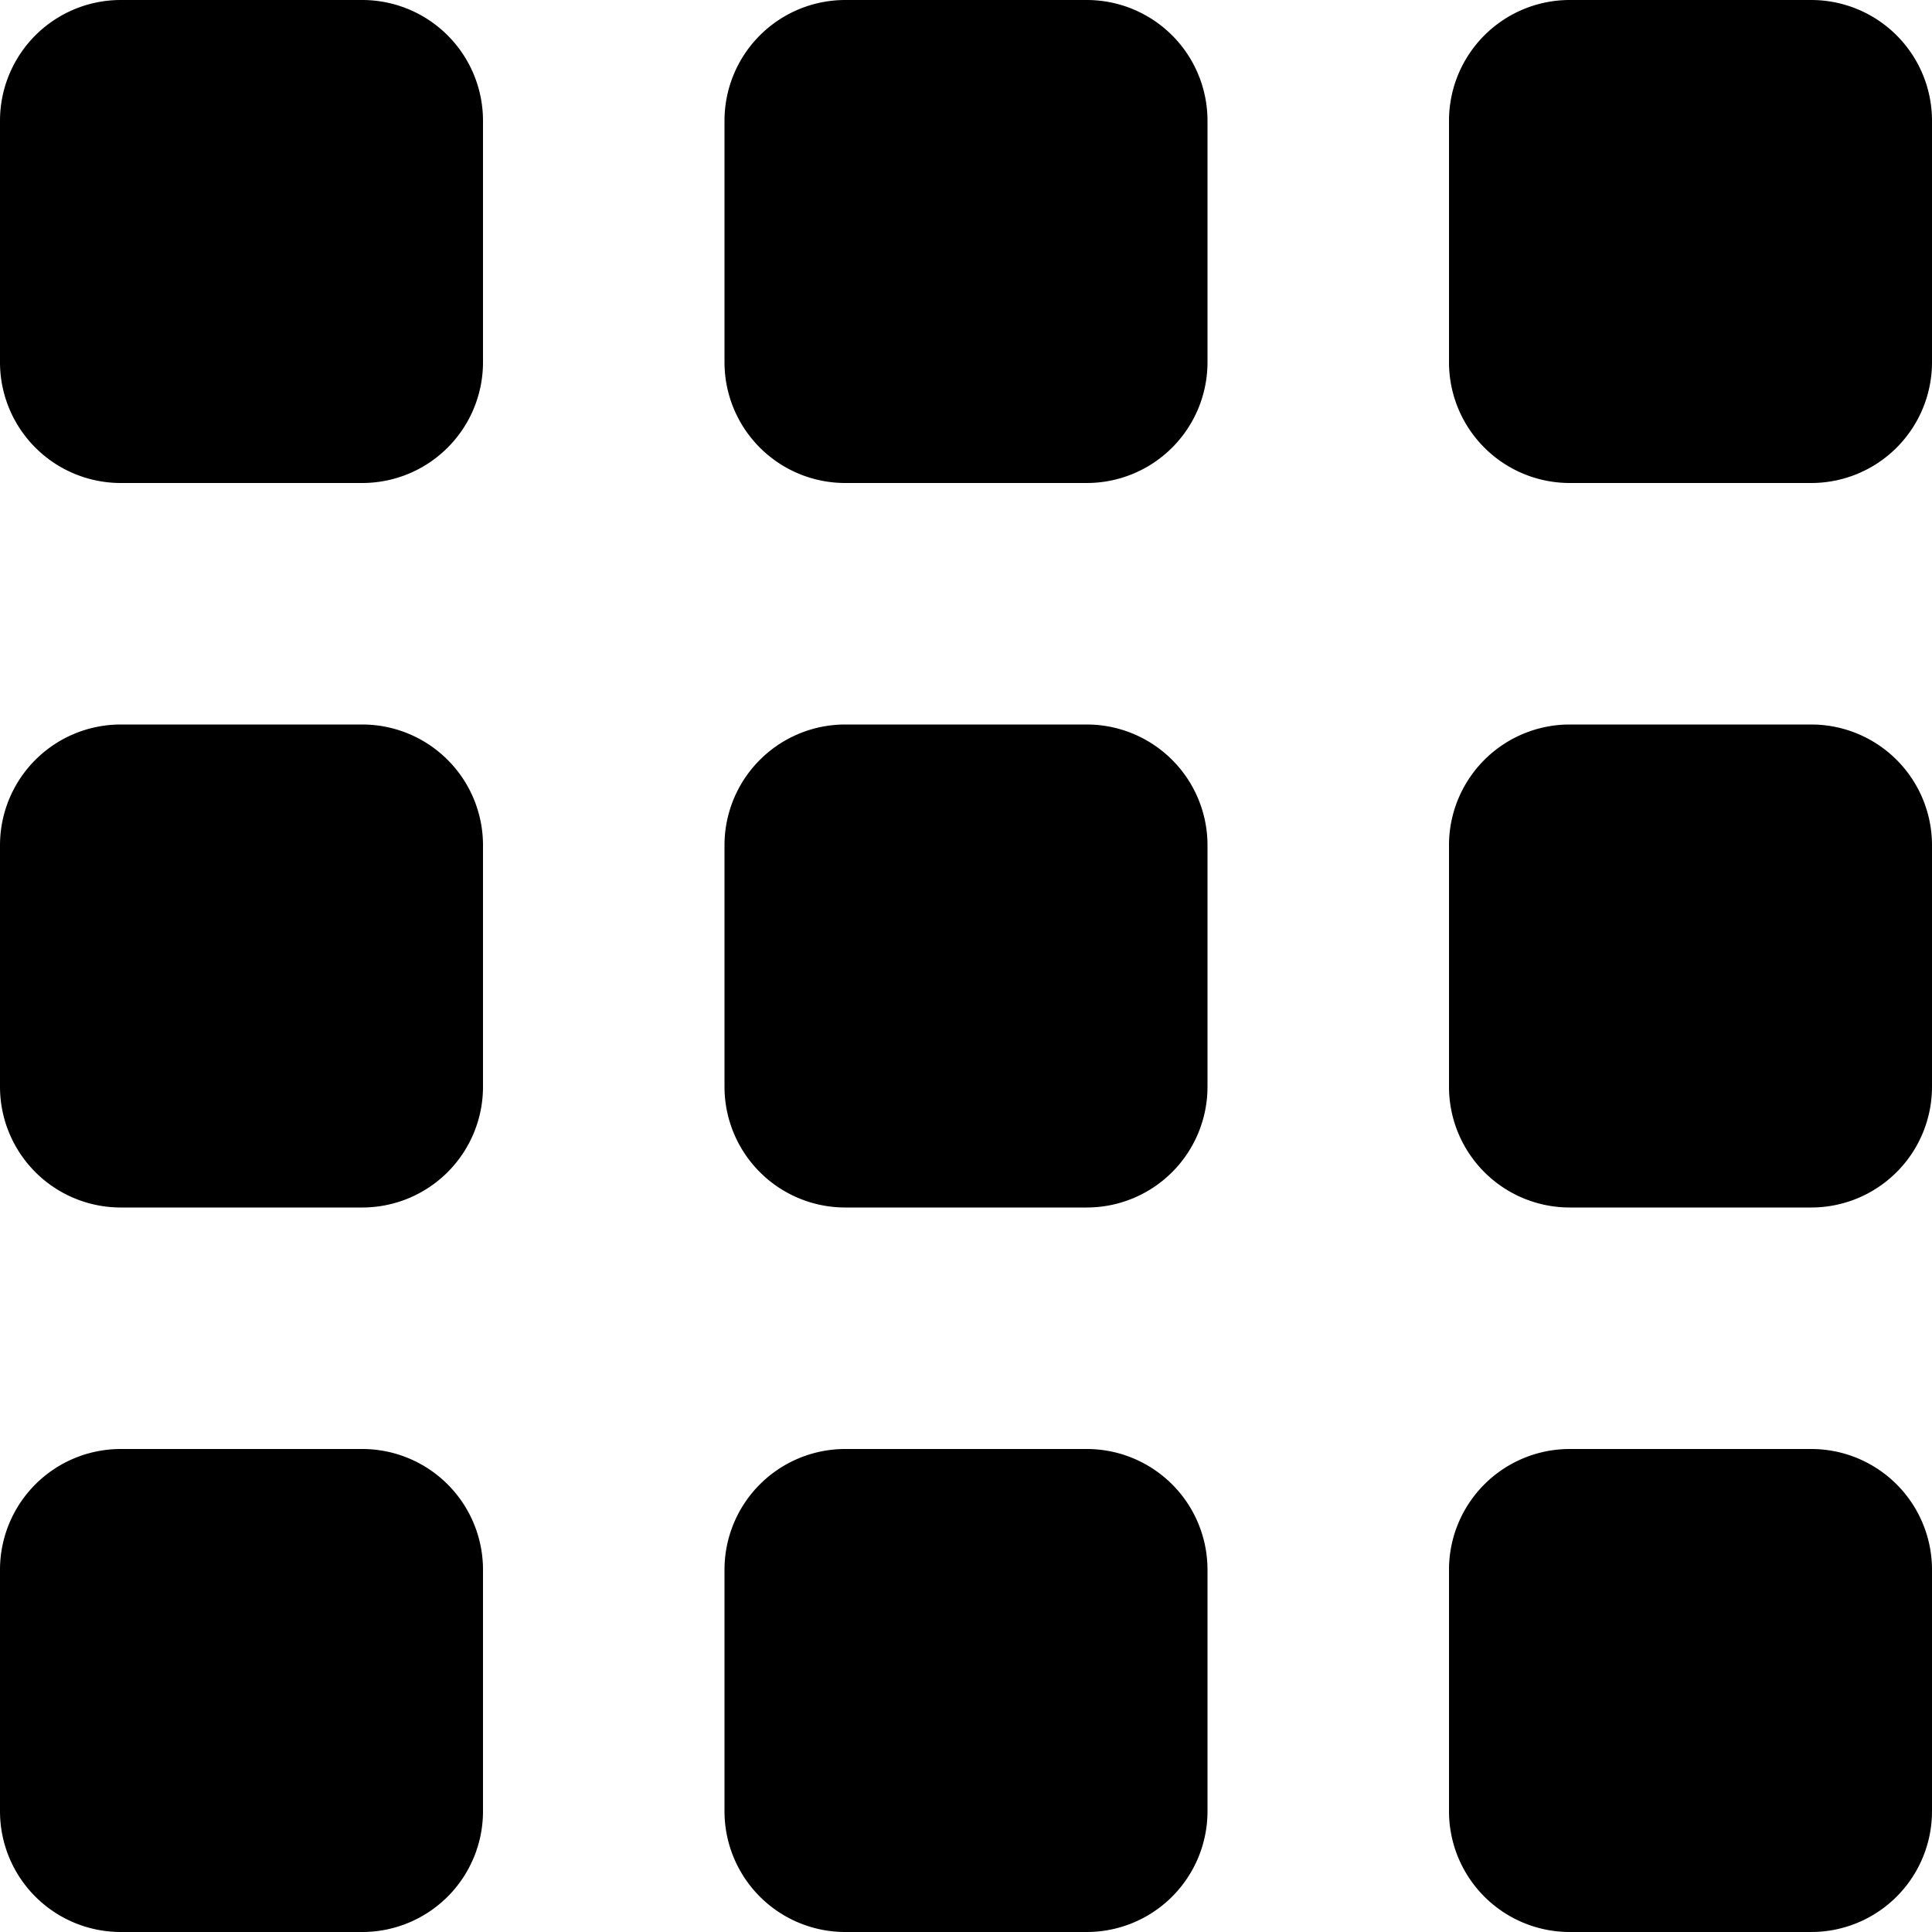
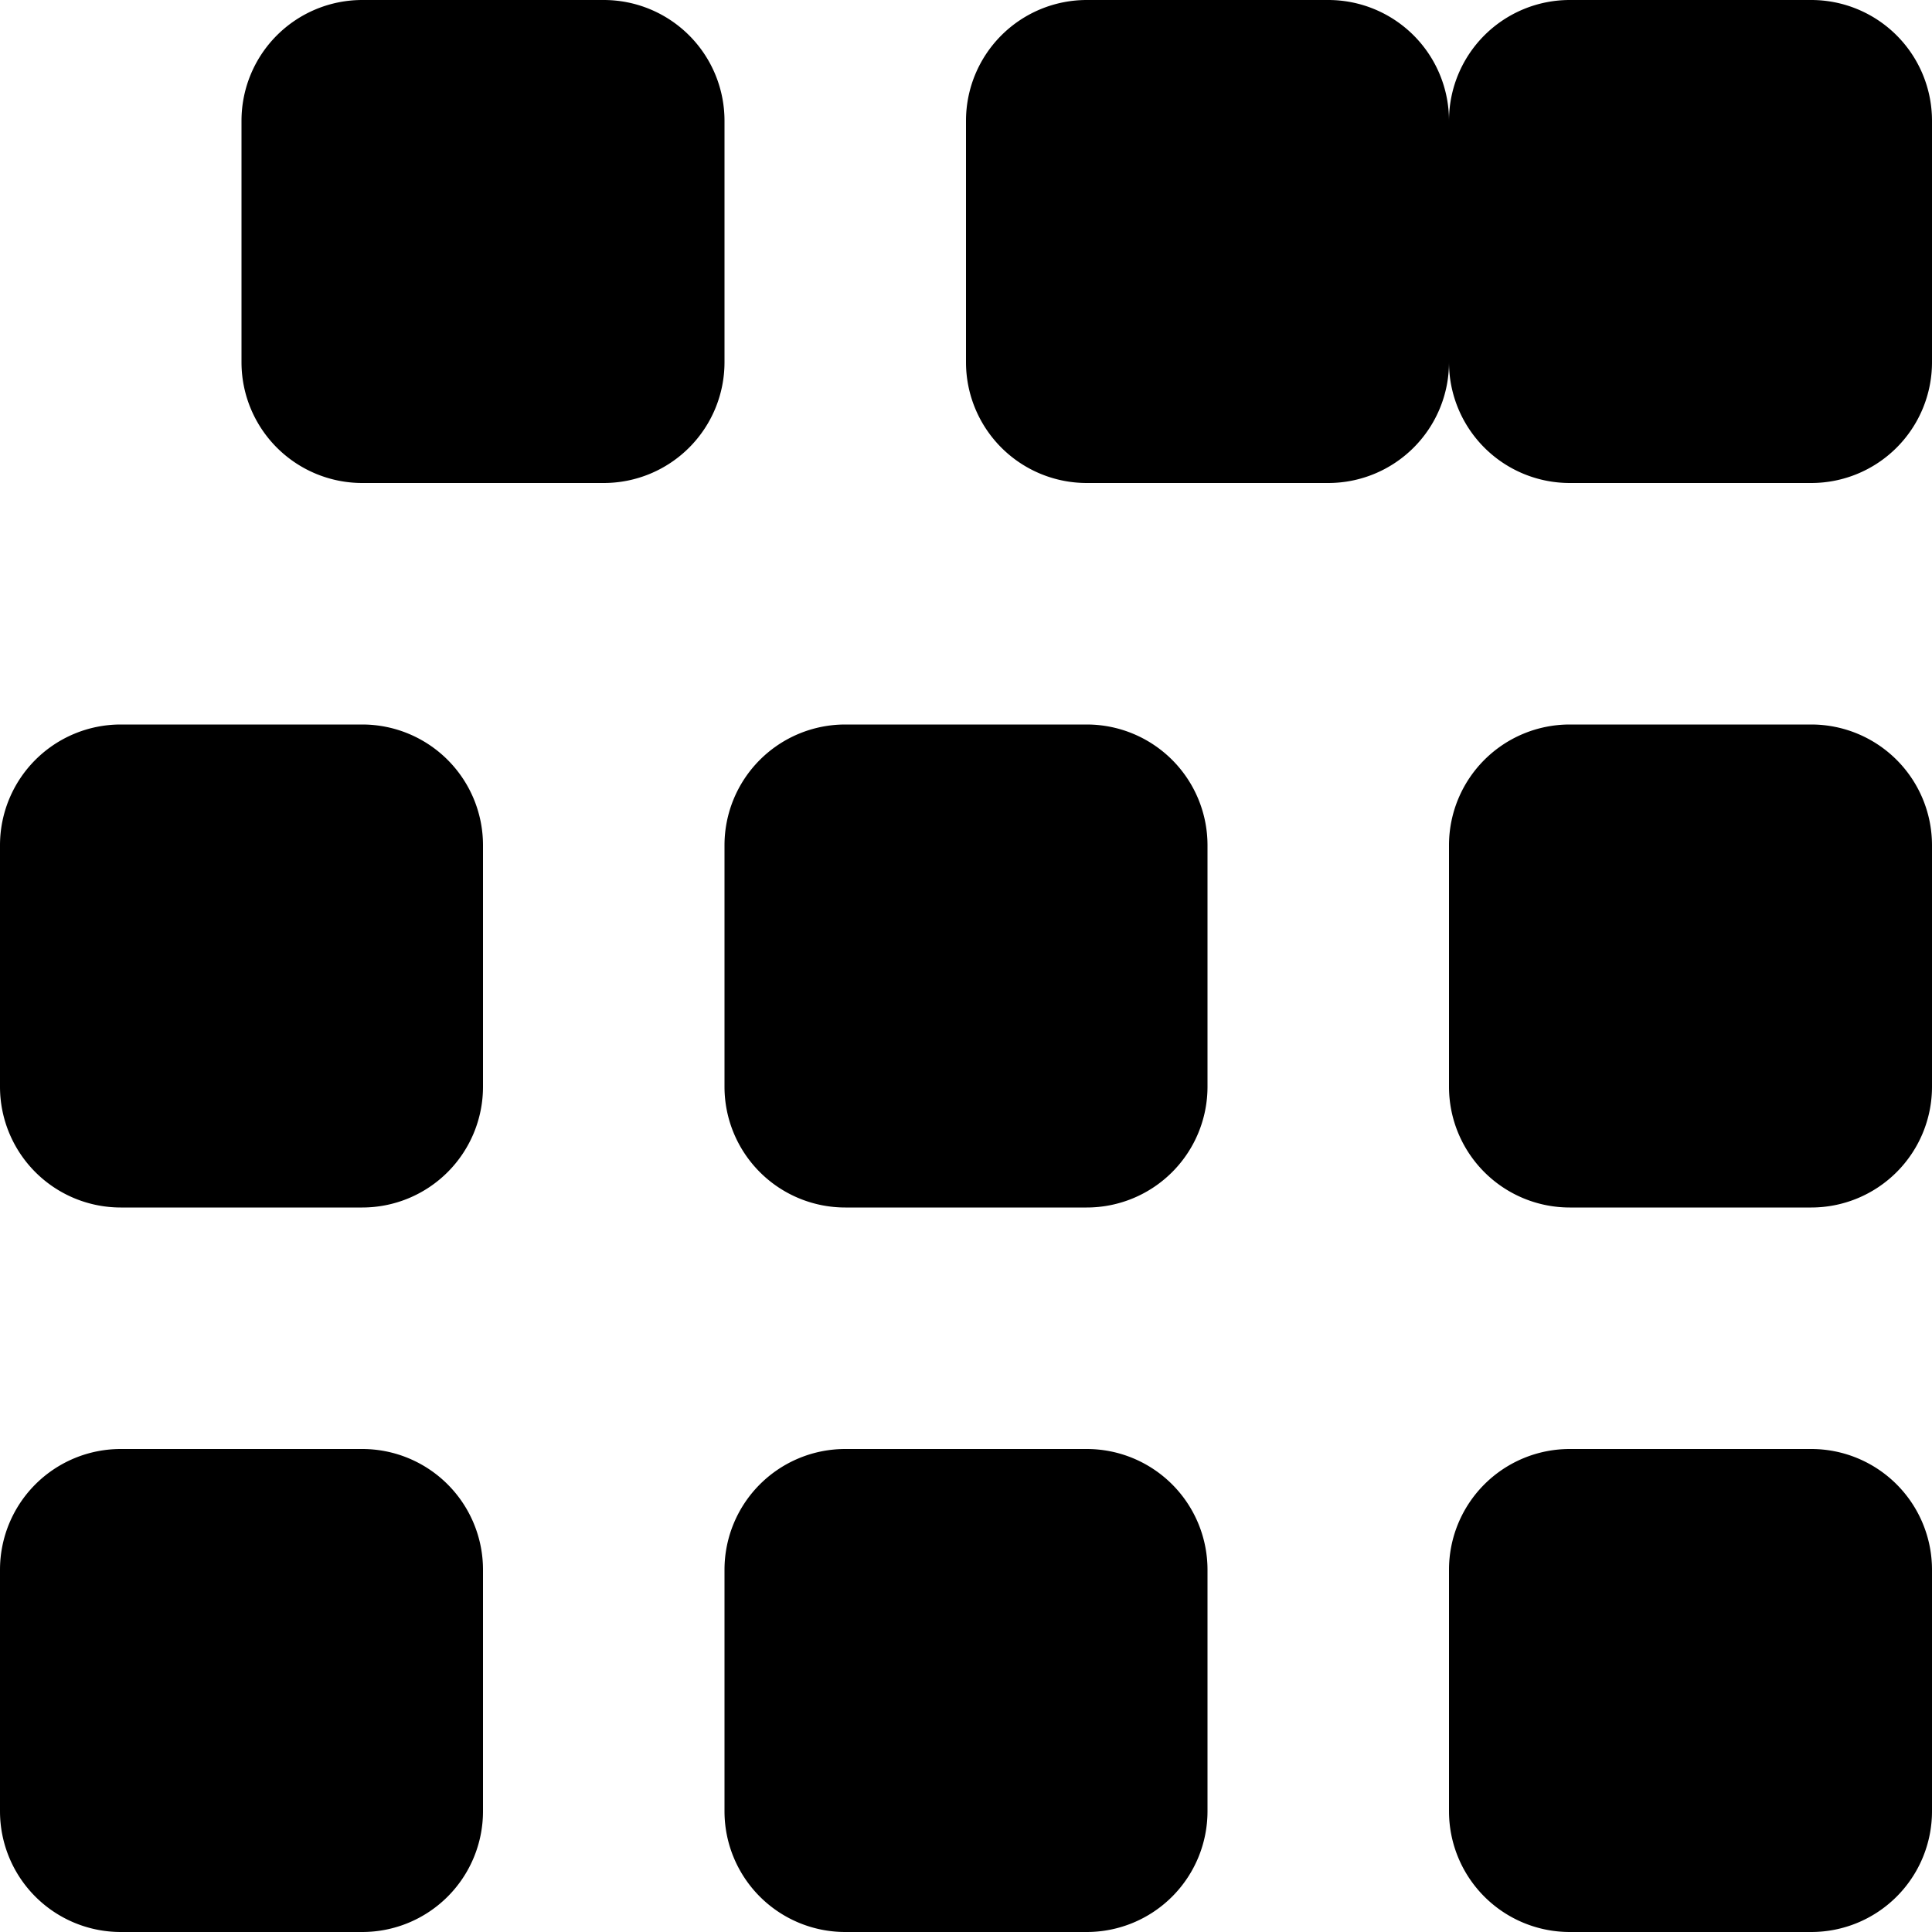
<svg xmlns="http://www.w3.org/2000/svg" width="16" height="16" viewBox="0 0 16 16">
-   <path id="Unione_1" data-name="Unione 1" d="M-5088,16a1,1,0,0,1-1-1V13a1,1,0,0,1,1-1h2a1,1,0,0,1,1,1v2a1,1,0,0,1-1,1Zm-6,0a1,1,0,0,1-1-1V13a1,1,0,0,1,1-1h2a1,1,0,0,1,1,1v2a1,1,0,0,1-1,1Zm-6,0a1,1,0,0,1-1-1V13a1,1,0,0,1,1-1h2a1,1,0,0,1,1,1v2a1,1,0,0,1-1,1Zm12-6a1,1,0,0,1-1-1V7a1,1,0,0,1,1-1h2a1,1,0,0,1,1,1V9a1,1,0,0,1-1,1Zm-6,0a1,1,0,0,1-1-1V7a1,1,0,0,1,1-1h2a1,1,0,0,1,1,1V9a1,1,0,0,1-1,1Zm-6,0a1,1,0,0,1-1-1V7a1,1,0,0,1,1-1h2a1,1,0,0,1,1,1V9a1,1,0,0,1-1,1Zm12-6a1,1,0,0,1-1-1V1a1,1,0,0,1,1-1h2a1,1,0,0,1,1,1V3a1,1,0,0,1-1,1Zm-6,0a1,1,0,0,1-1-1V1a1,1,0,0,1,1-1h2a1,1,0,0,1,1,1V3a1,1,0,0,1-1,1Zm-6,0a1,1,0,0,1-1-1V1a1,1,0,0,1,1-1h2a1,1,0,0,1,1,1V3a1,1,0,0,1-1,1Z" transform="translate(5101)" />
+   <path id="Unione_1" data-name="Unione 1" d="M-5088,16a1,1,0,0,1-1-1V13a1,1,0,0,1,1-1h2a1,1,0,0,1,1,1v2a1,1,0,0,1-1,1Zm-6,0a1,1,0,0,1-1-1V13a1,1,0,0,1,1-1h2a1,1,0,0,1,1,1v2a1,1,0,0,1-1,1Zm-6,0a1,1,0,0,1-1-1V13a1,1,0,0,1,1-1h2a1,1,0,0,1,1,1v2a1,1,0,0,1-1,1Zm12-6a1,1,0,0,1-1-1V7a1,1,0,0,1,1-1h2a1,1,0,0,1,1,1V9a1,1,0,0,1-1,1Zm-6,0a1,1,0,0,1-1-1V7a1,1,0,0,1,1-1h2a1,1,0,0,1,1,1V9a1,1,0,0,1-1,1Zm-6,0a1,1,0,0,1-1-1V7a1,1,0,0,1,1-1h2a1,1,0,0,1,1,1V9a1,1,0,0,1-1,1Zm12-6a1,1,0,0,1-1-1V1a1,1,0,0,1,1-1h2a1,1,0,0,1,1,1V3a1,1,0,0,1-1,1m-6,0a1,1,0,0,1-1-1V1a1,1,0,0,1,1-1h2a1,1,0,0,1,1,1V3a1,1,0,0,1-1,1Zm-6,0a1,1,0,0,1-1-1V1a1,1,0,0,1,1-1h2a1,1,0,0,1,1,1V3a1,1,0,0,1-1,1Z" transform="translate(5101)" />
</svg>